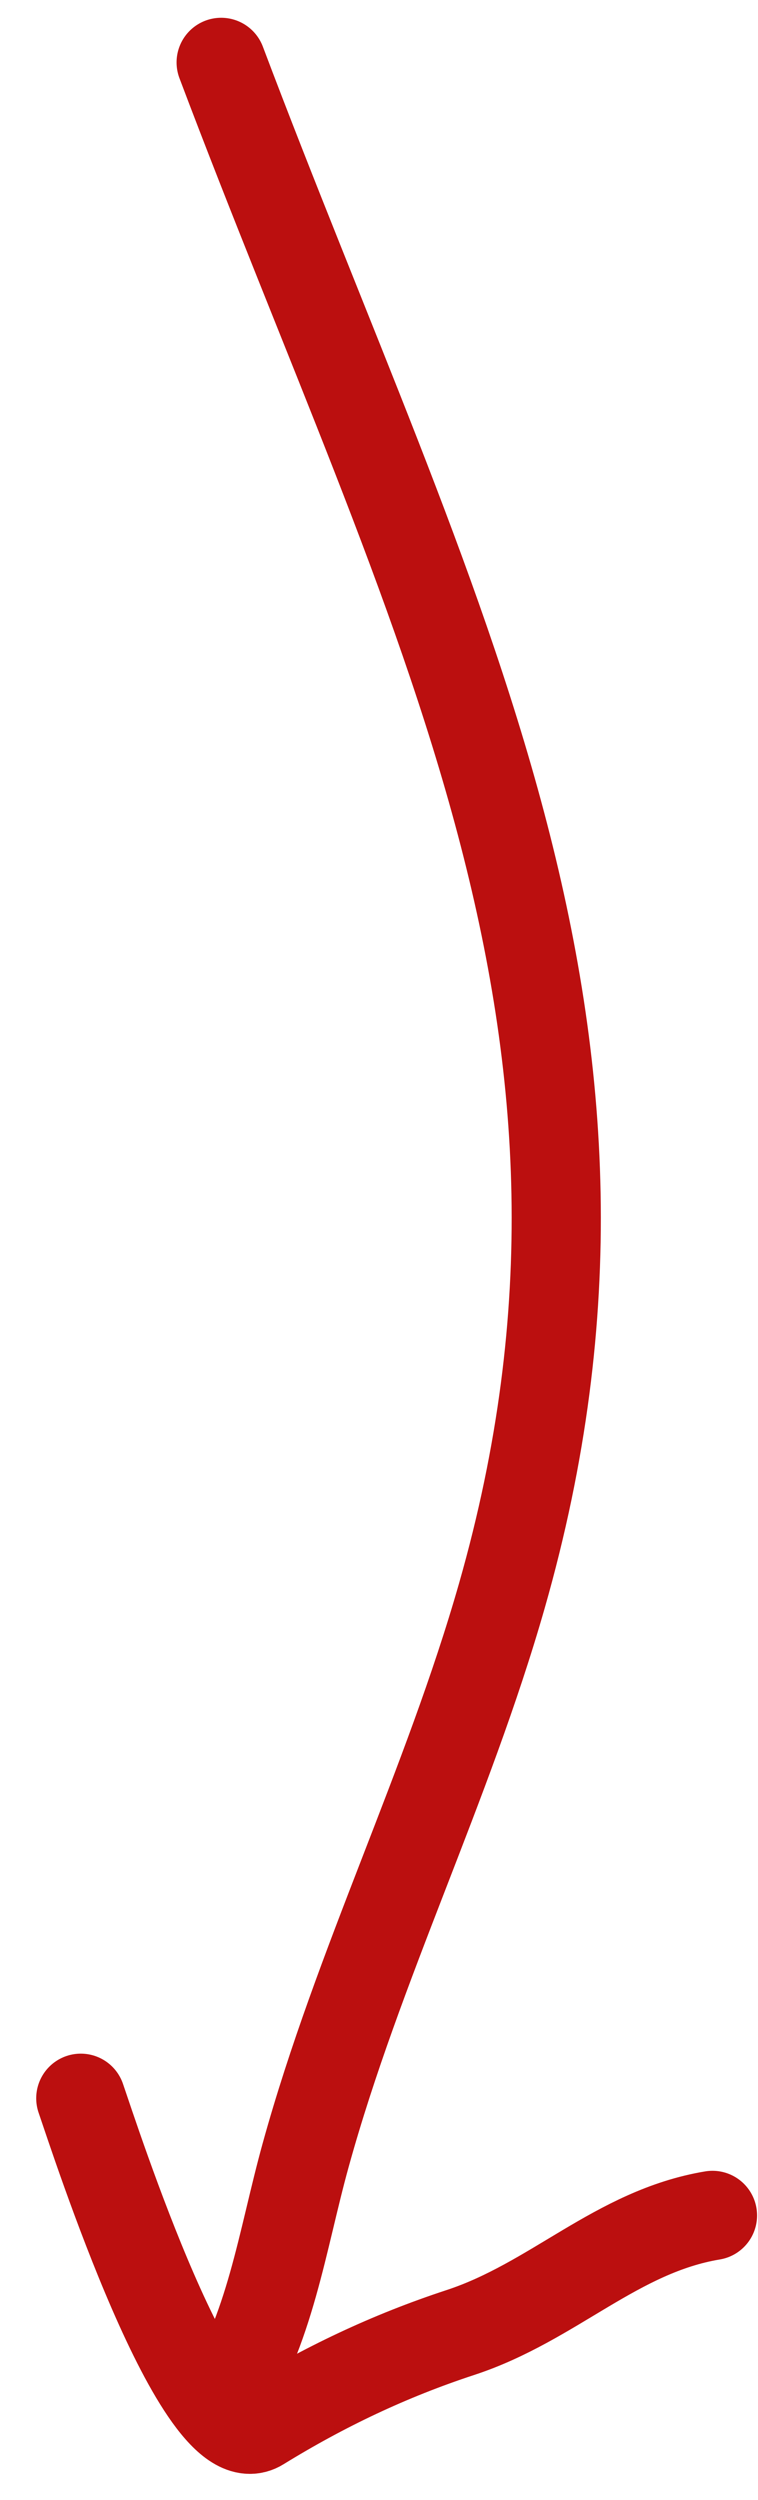
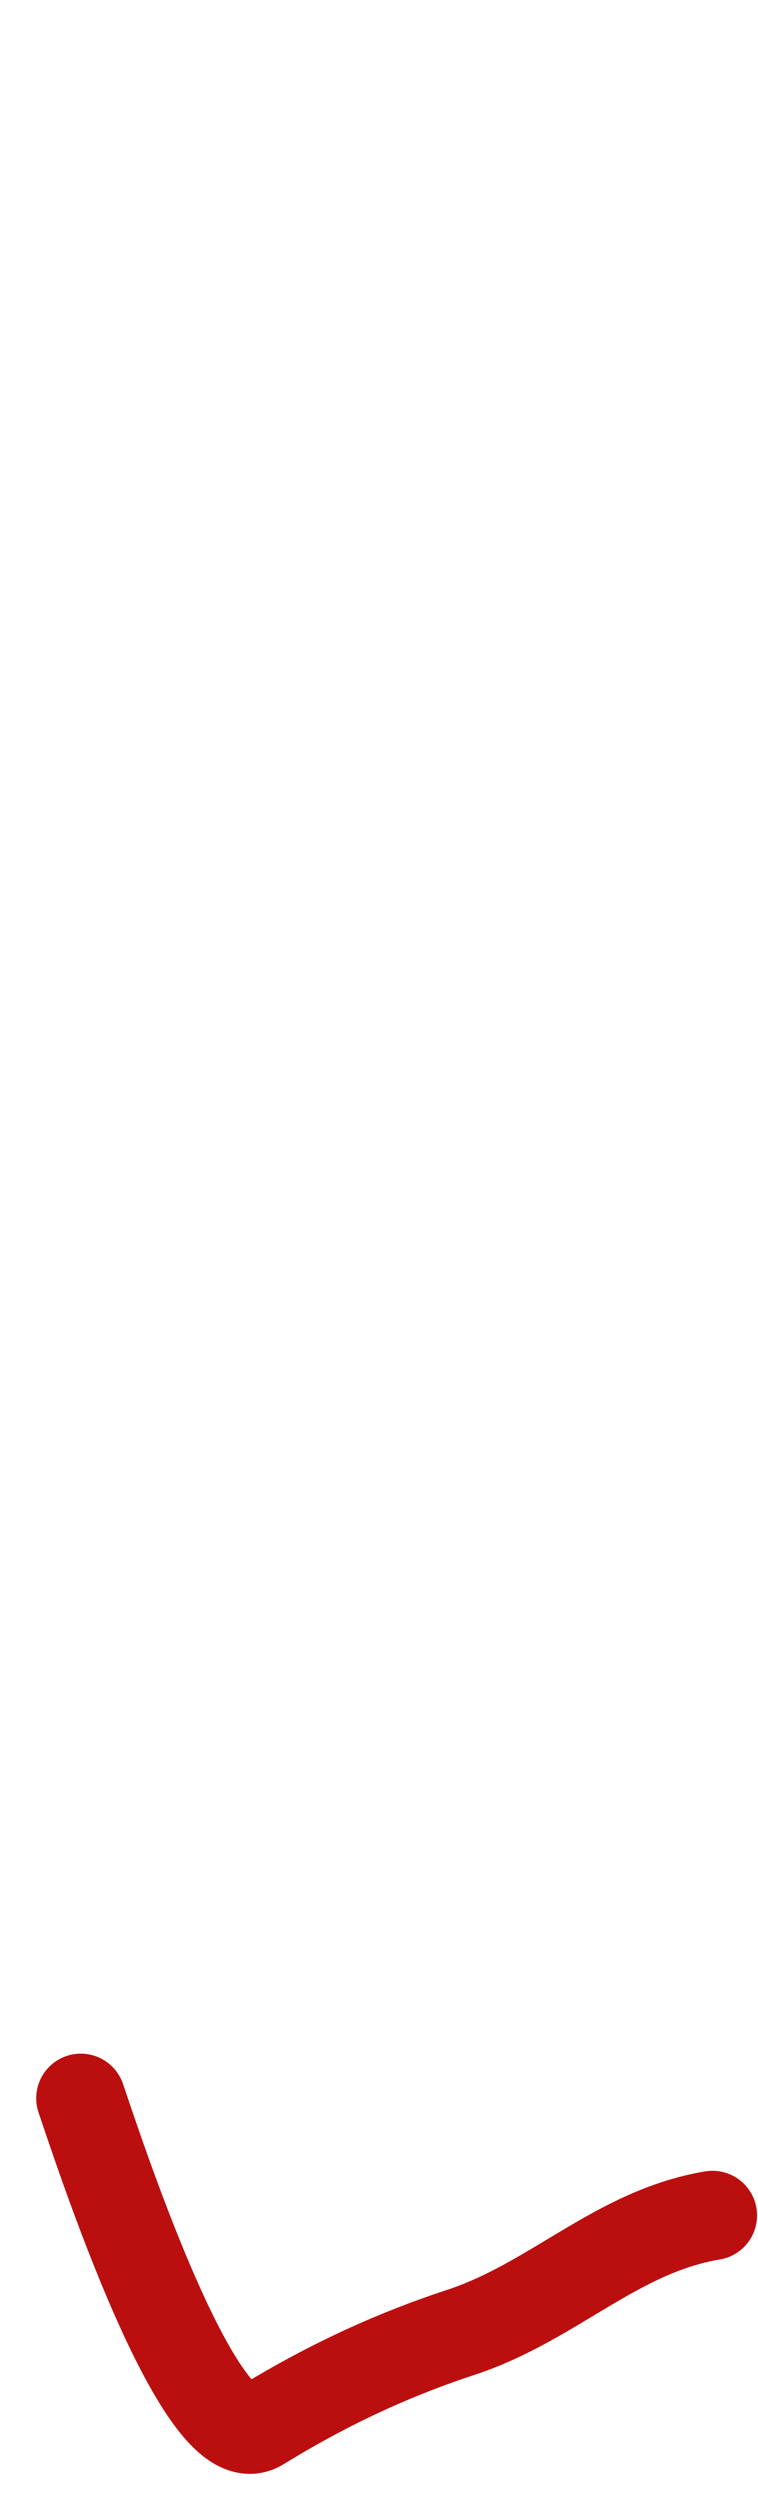
<svg xmlns="http://www.w3.org/2000/svg" width="17" height="56" viewBox="0 0 17 56" fill="none">
-   <path d="M4.96 1.398C9.649 13.815 14.902 22.982 11.257 35.739C10.038 40.005 8.037 44.001 6.855 48.274C6.328 50.177 6.062 52.219 4.96 53.871" stroke="#BB0F0F" stroke-width="2" stroke-linecap="round" />
  <path d="M1.812 47C2.129 47.916 4.474 55.183 5.834 54.346C7.267 53.465 8.727 52.771 10.324 52.247C12.414 51.562 13.827 49.982 15.979 49.624" stroke="#BB0F0F" stroke-width="2" stroke-linecap="round" />
</svg>